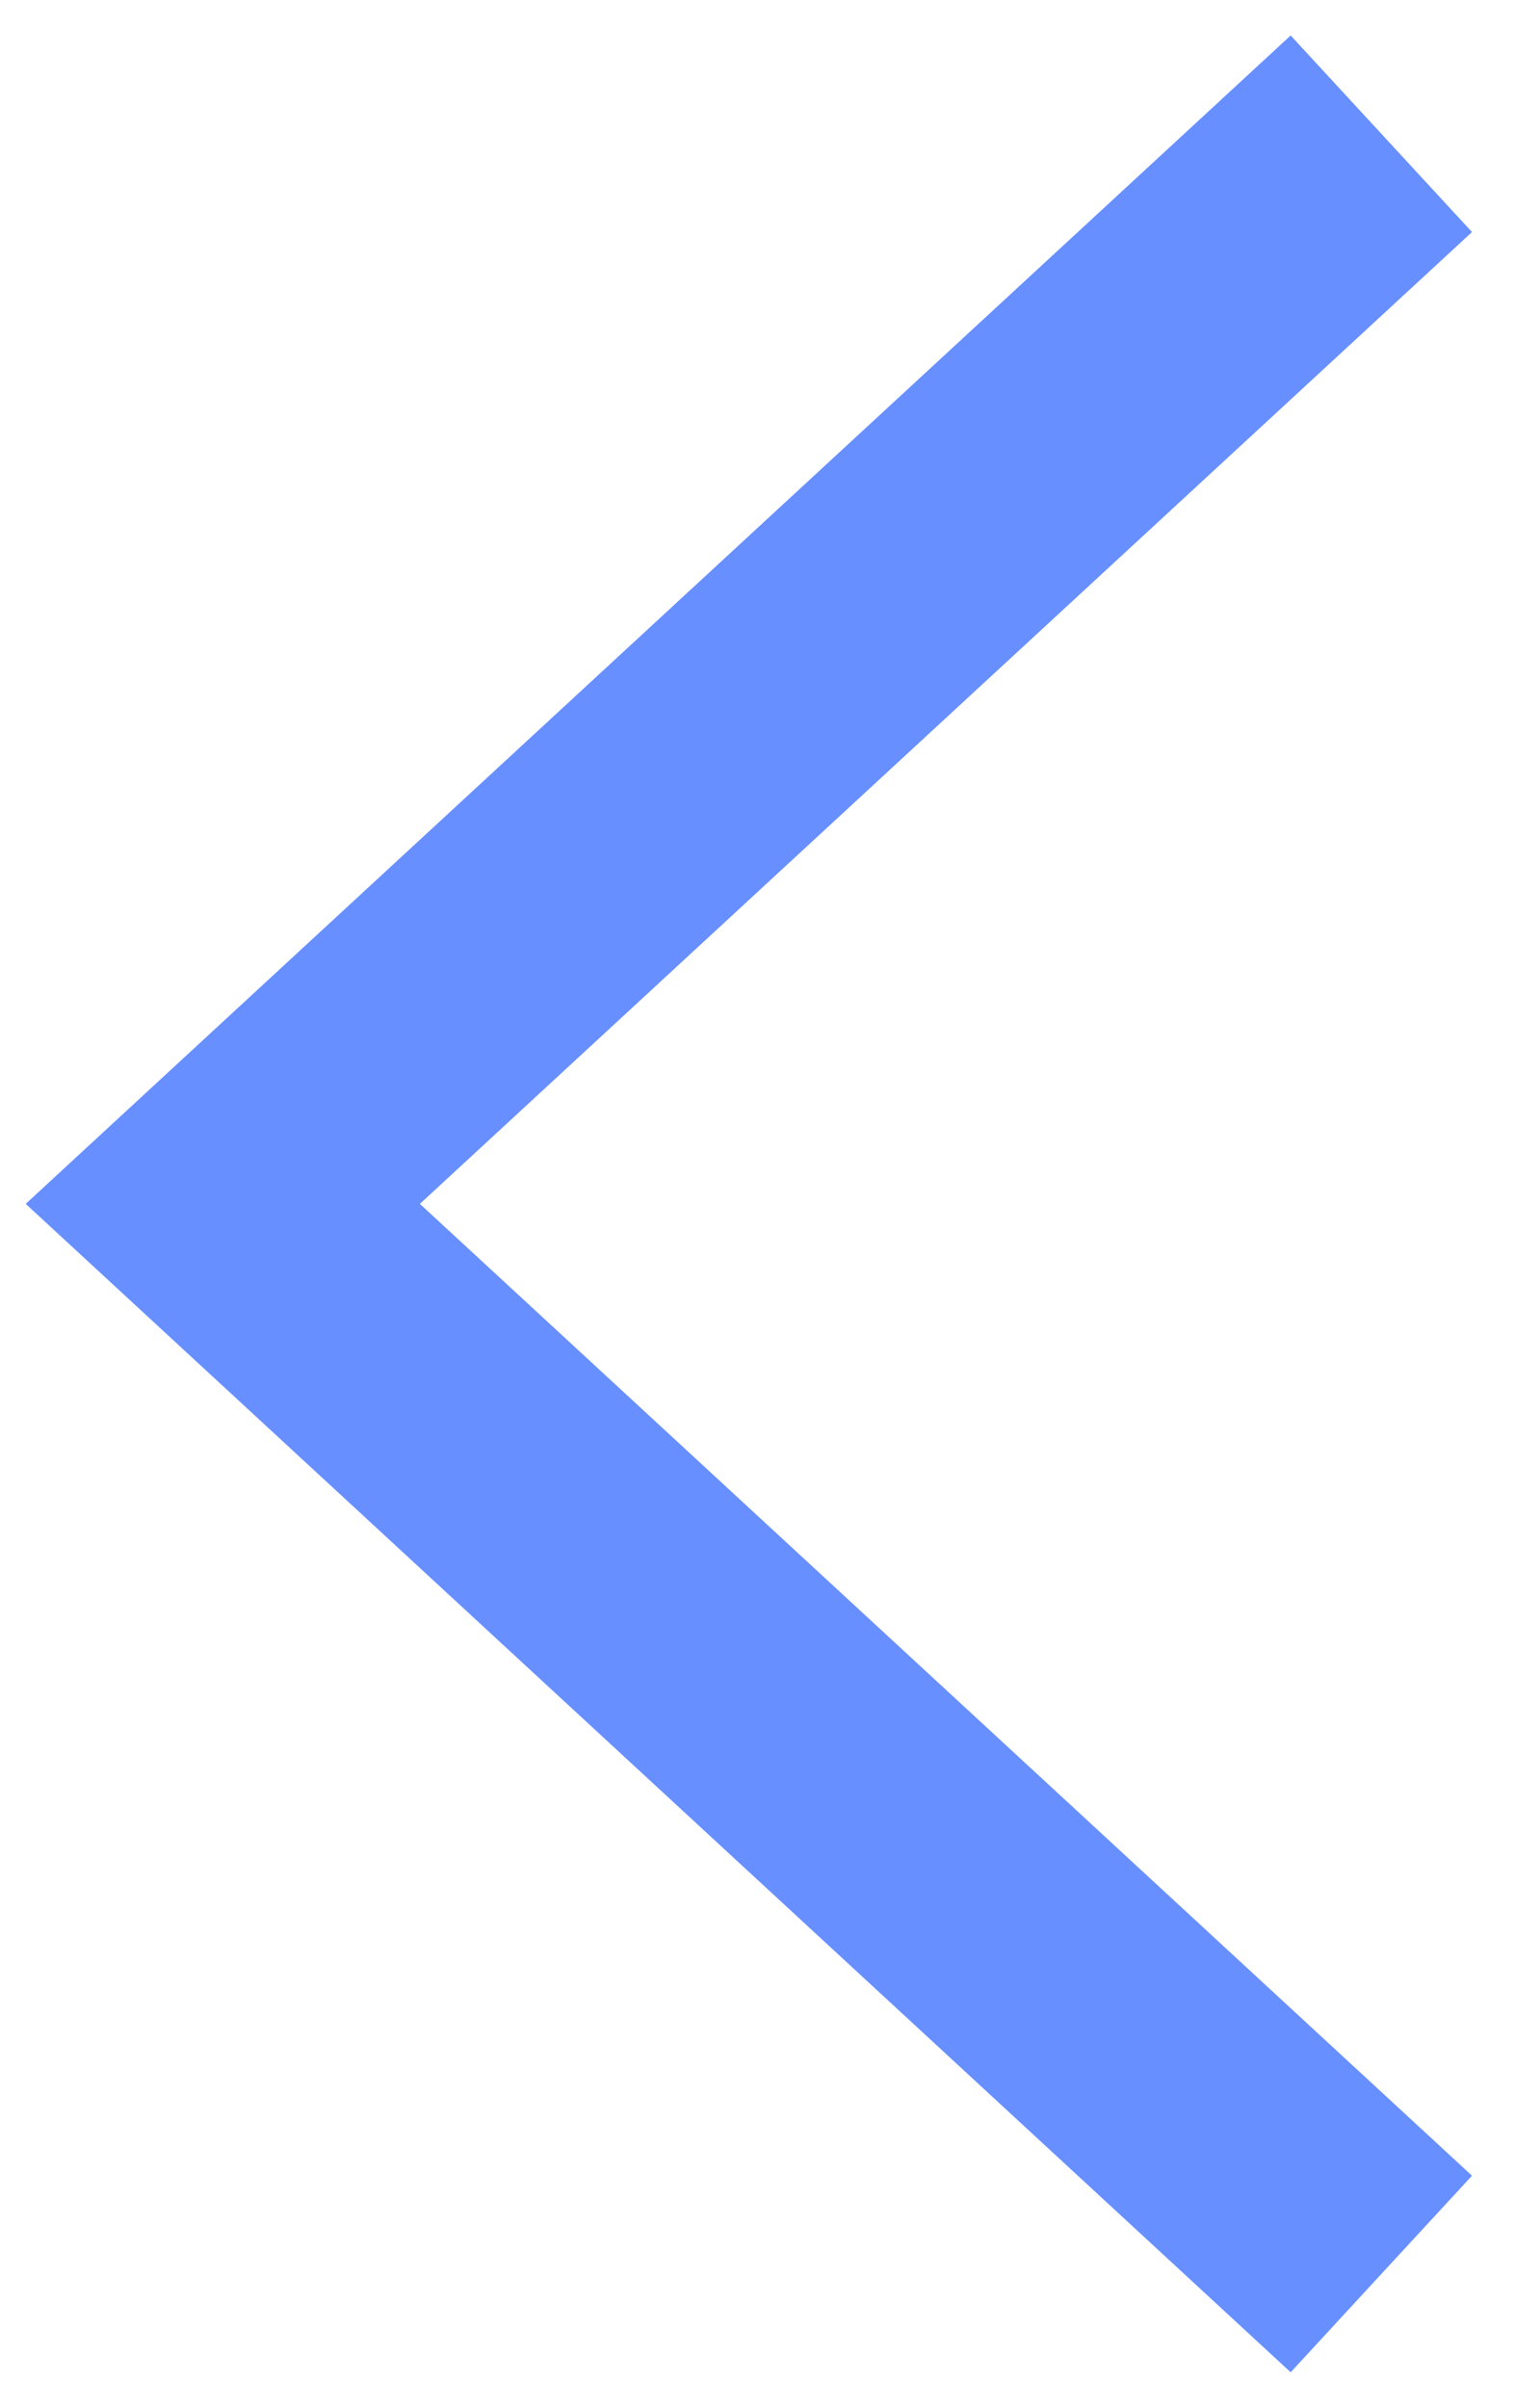
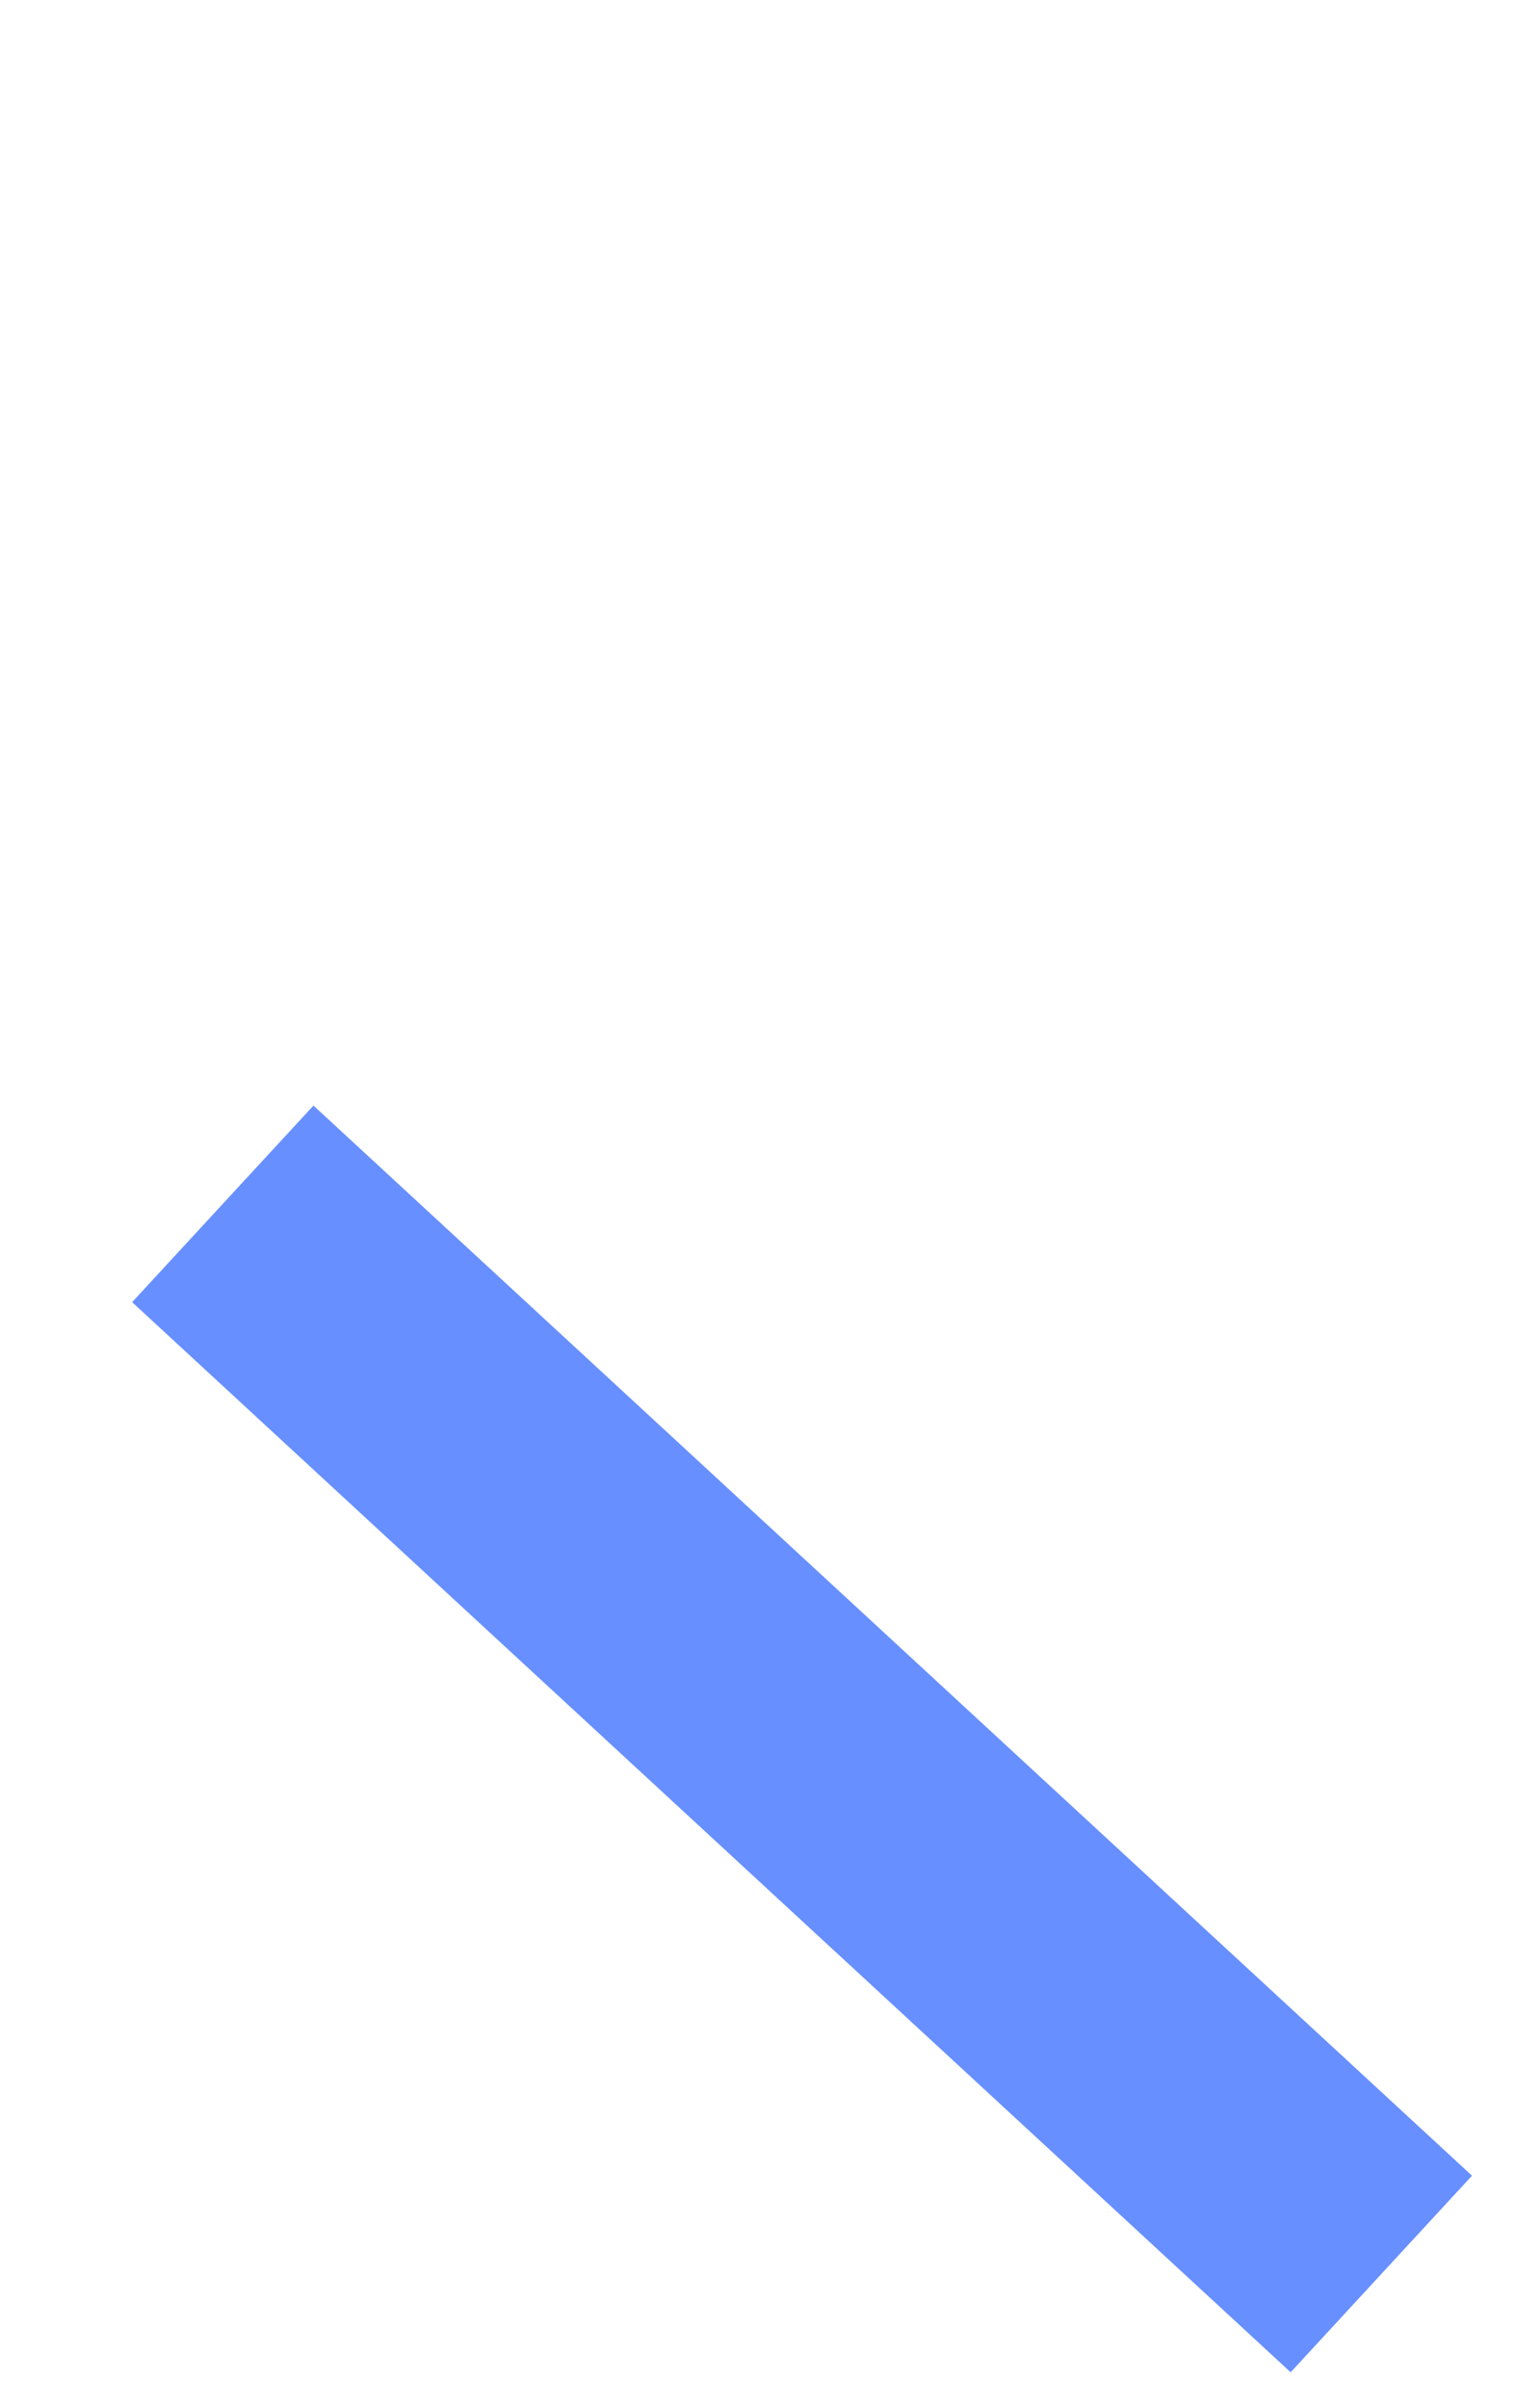
<svg xmlns="http://www.w3.org/2000/svg" width="17" height="27" viewBox="0 0 17 27" fill="none">
  <g id="Icon_Arrow Left 2">
-     <path id="Vector 2" d="M15.5 25.5L2.5 13.5L15.5 1.5" stroke="#678FFF" stroke-width="3" />
+     <path id="Vector 2" d="M15.5 25.5L2.5 13.5" stroke="#678FFF" stroke-width="3" />
  </g>
</svg>